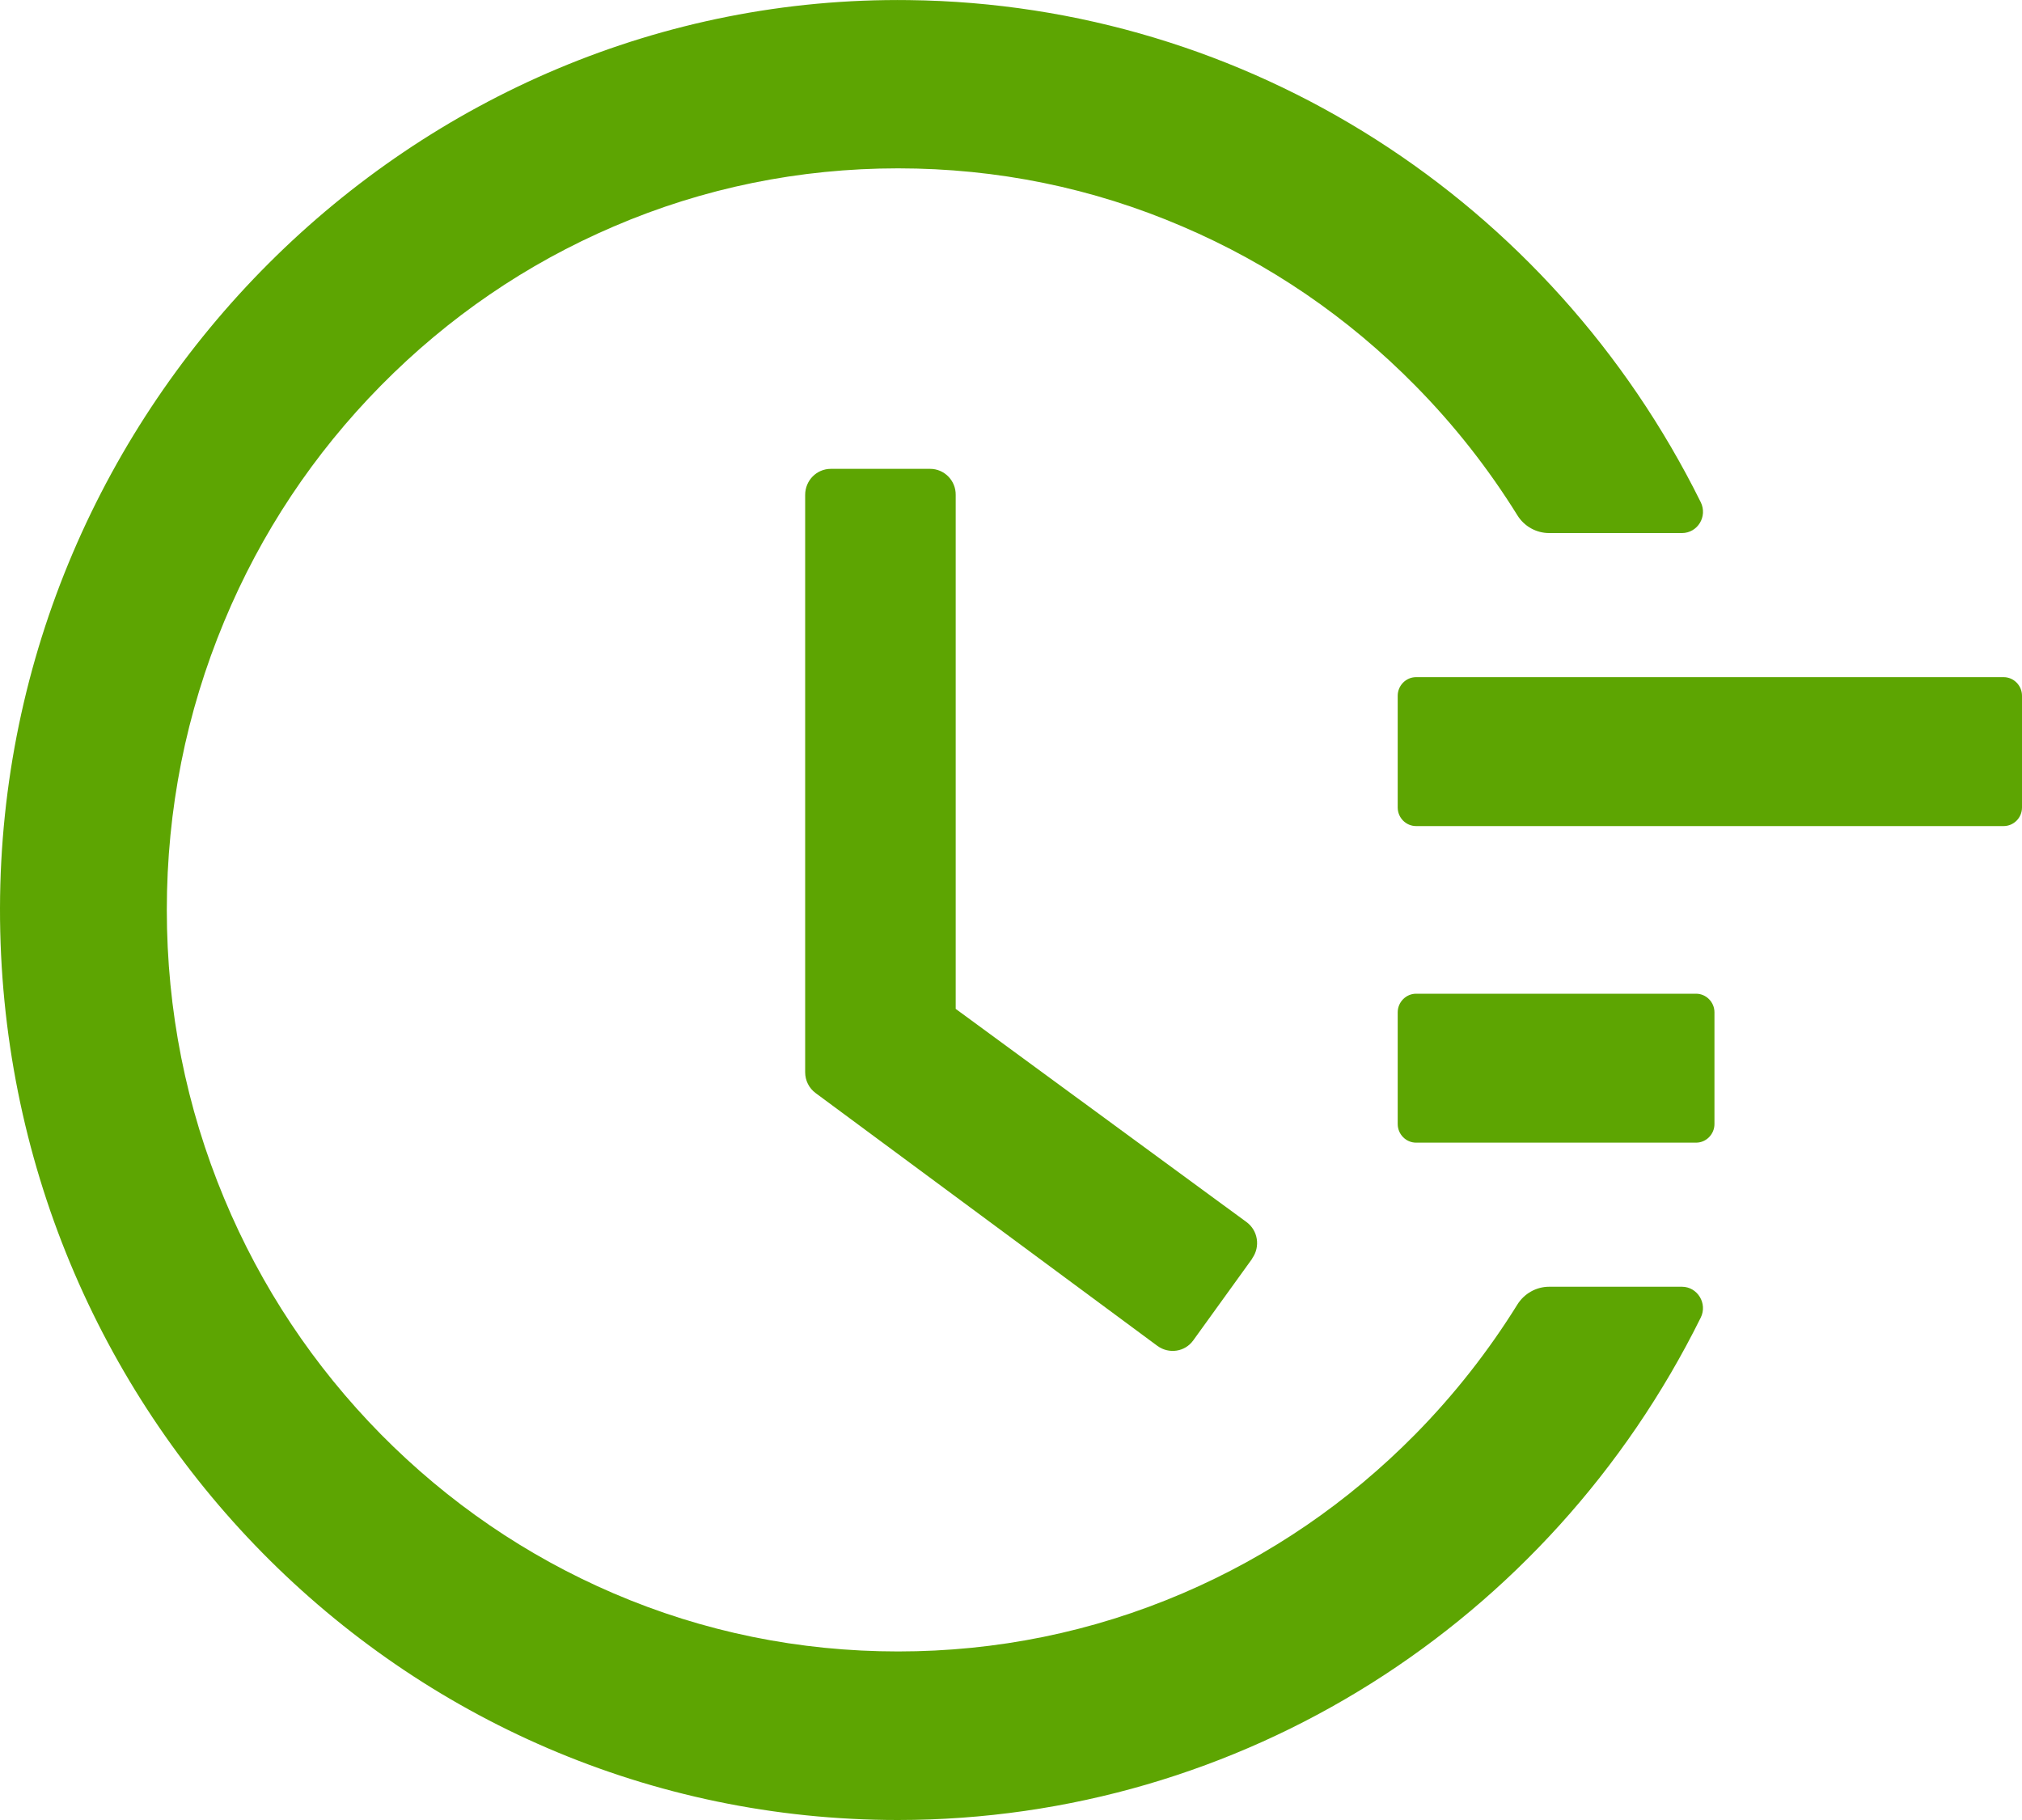
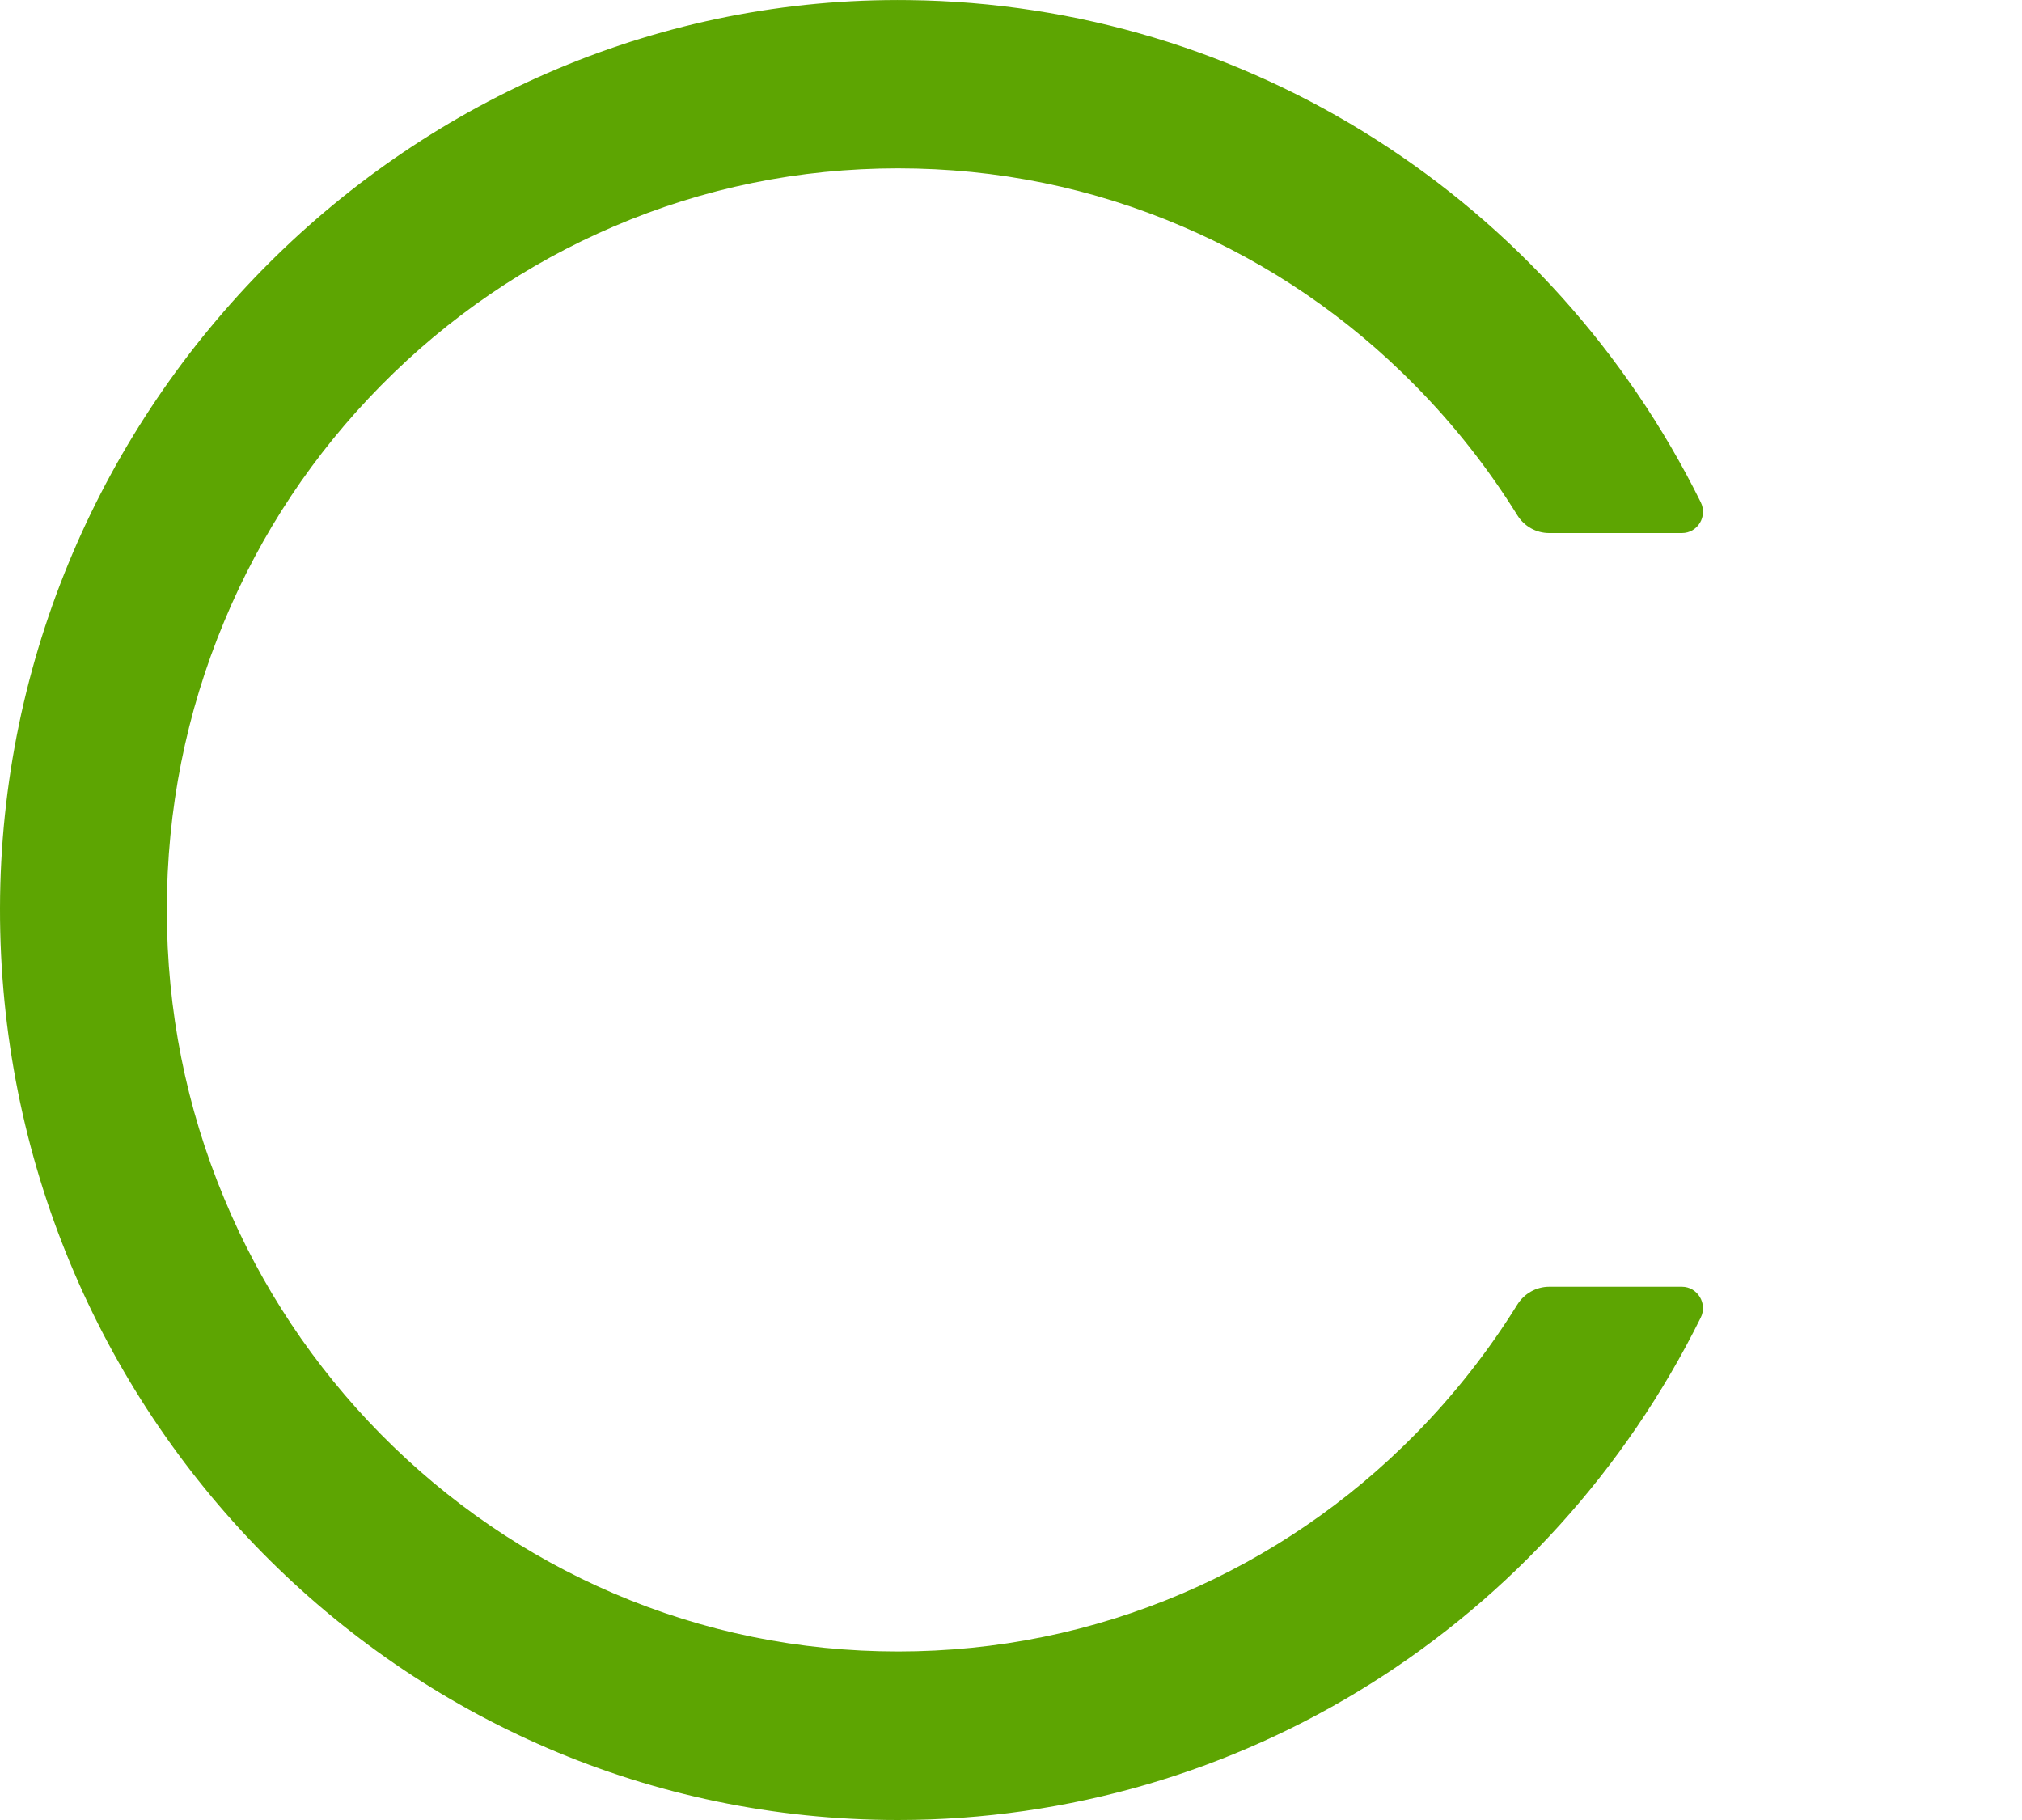
<svg xmlns="http://www.w3.org/2000/svg" width="20" height="18" viewBox="0 0 20 18" fill="none">
-   <path d="M19.818 6.697H14.007C13.907 6.697 13.825 6.78 13.825 6.881V7.986C13.825 8.088 13.907 8.17 14.007 8.17H19.818C19.918 8.17 20 8.088 20 7.986V6.881C20 6.78 19.918 6.697 19.818 6.697ZM16.776 9.828H14.007C13.907 9.828 13.825 9.911 13.825 10.012V11.117C13.825 11.218 13.907 11.301 14.007 11.301H16.776C16.876 11.301 16.958 11.218 16.958 11.117V10.012C16.958 9.911 16.876 9.828 16.776 9.828ZM9.201 4.637H8.218C8.077 4.637 7.964 4.752 7.964 4.895V10.604C7.964 10.687 8.002 10.762 8.068 10.811L11.448 13.311C11.562 13.394 11.721 13.371 11.803 13.256L12.386 12.448V12.445C12.468 12.33 12.443 12.169 12.329 12.086L9.453 9.978V4.895C9.455 4.752 9.339 4.637 9.201 4.637Z" fill="#5DA502" />
  <path d="M16.636 12.726H15.323C15.196 12.726 15.076 12.793 15.008 12.903C14.72 13.366 14.384 13.794 13.998 14.186C13.333 14.86 12.559 15.389 11.698 15.758C10.806 16.14 9.859 16.333 8.883 16.333C7.905 16.333 6.958 16.14 6.068 15.758C5.208 15.389 4.434 14.86 3.768 14.186C3.103 13.511 2.581 12.726 2.218 11.854C1.841 10.951 1.65 9.991 1.65 8.999C1.65 8.007 1.841 7.049 2.218 6.145C2.581 5.272 3.103 4.487 3.768 3.813C4.434 3.138 5.208 2.609 6.068 2.241C6.958 1.858 7.907 1.665 8.883 1.665C9.862 1.665 10.808 1.858 11.698 2.241C12.559 2.609 13.333 3.138 13.998 3.813C14.384 4.204 14.72 4.632 15.008 5.095C15.076 5.206 15.196 5.272 15.323 5.272H16.636C16.792 5.272 16.892 5.107 16.822 4.966C15.342 1.98 12.341 0.04 8.99 0.001C4.084 -0.061 0.009 4.011 1.55092e-05 8.981C-0.009 13.96 3.97 18 8.881 18C12.275 18 15.326 16.052 16.822 13.032C16.892 12.892 16.79 12.726 16.636 12.726Z" fill="#5DA502" />
</svg>